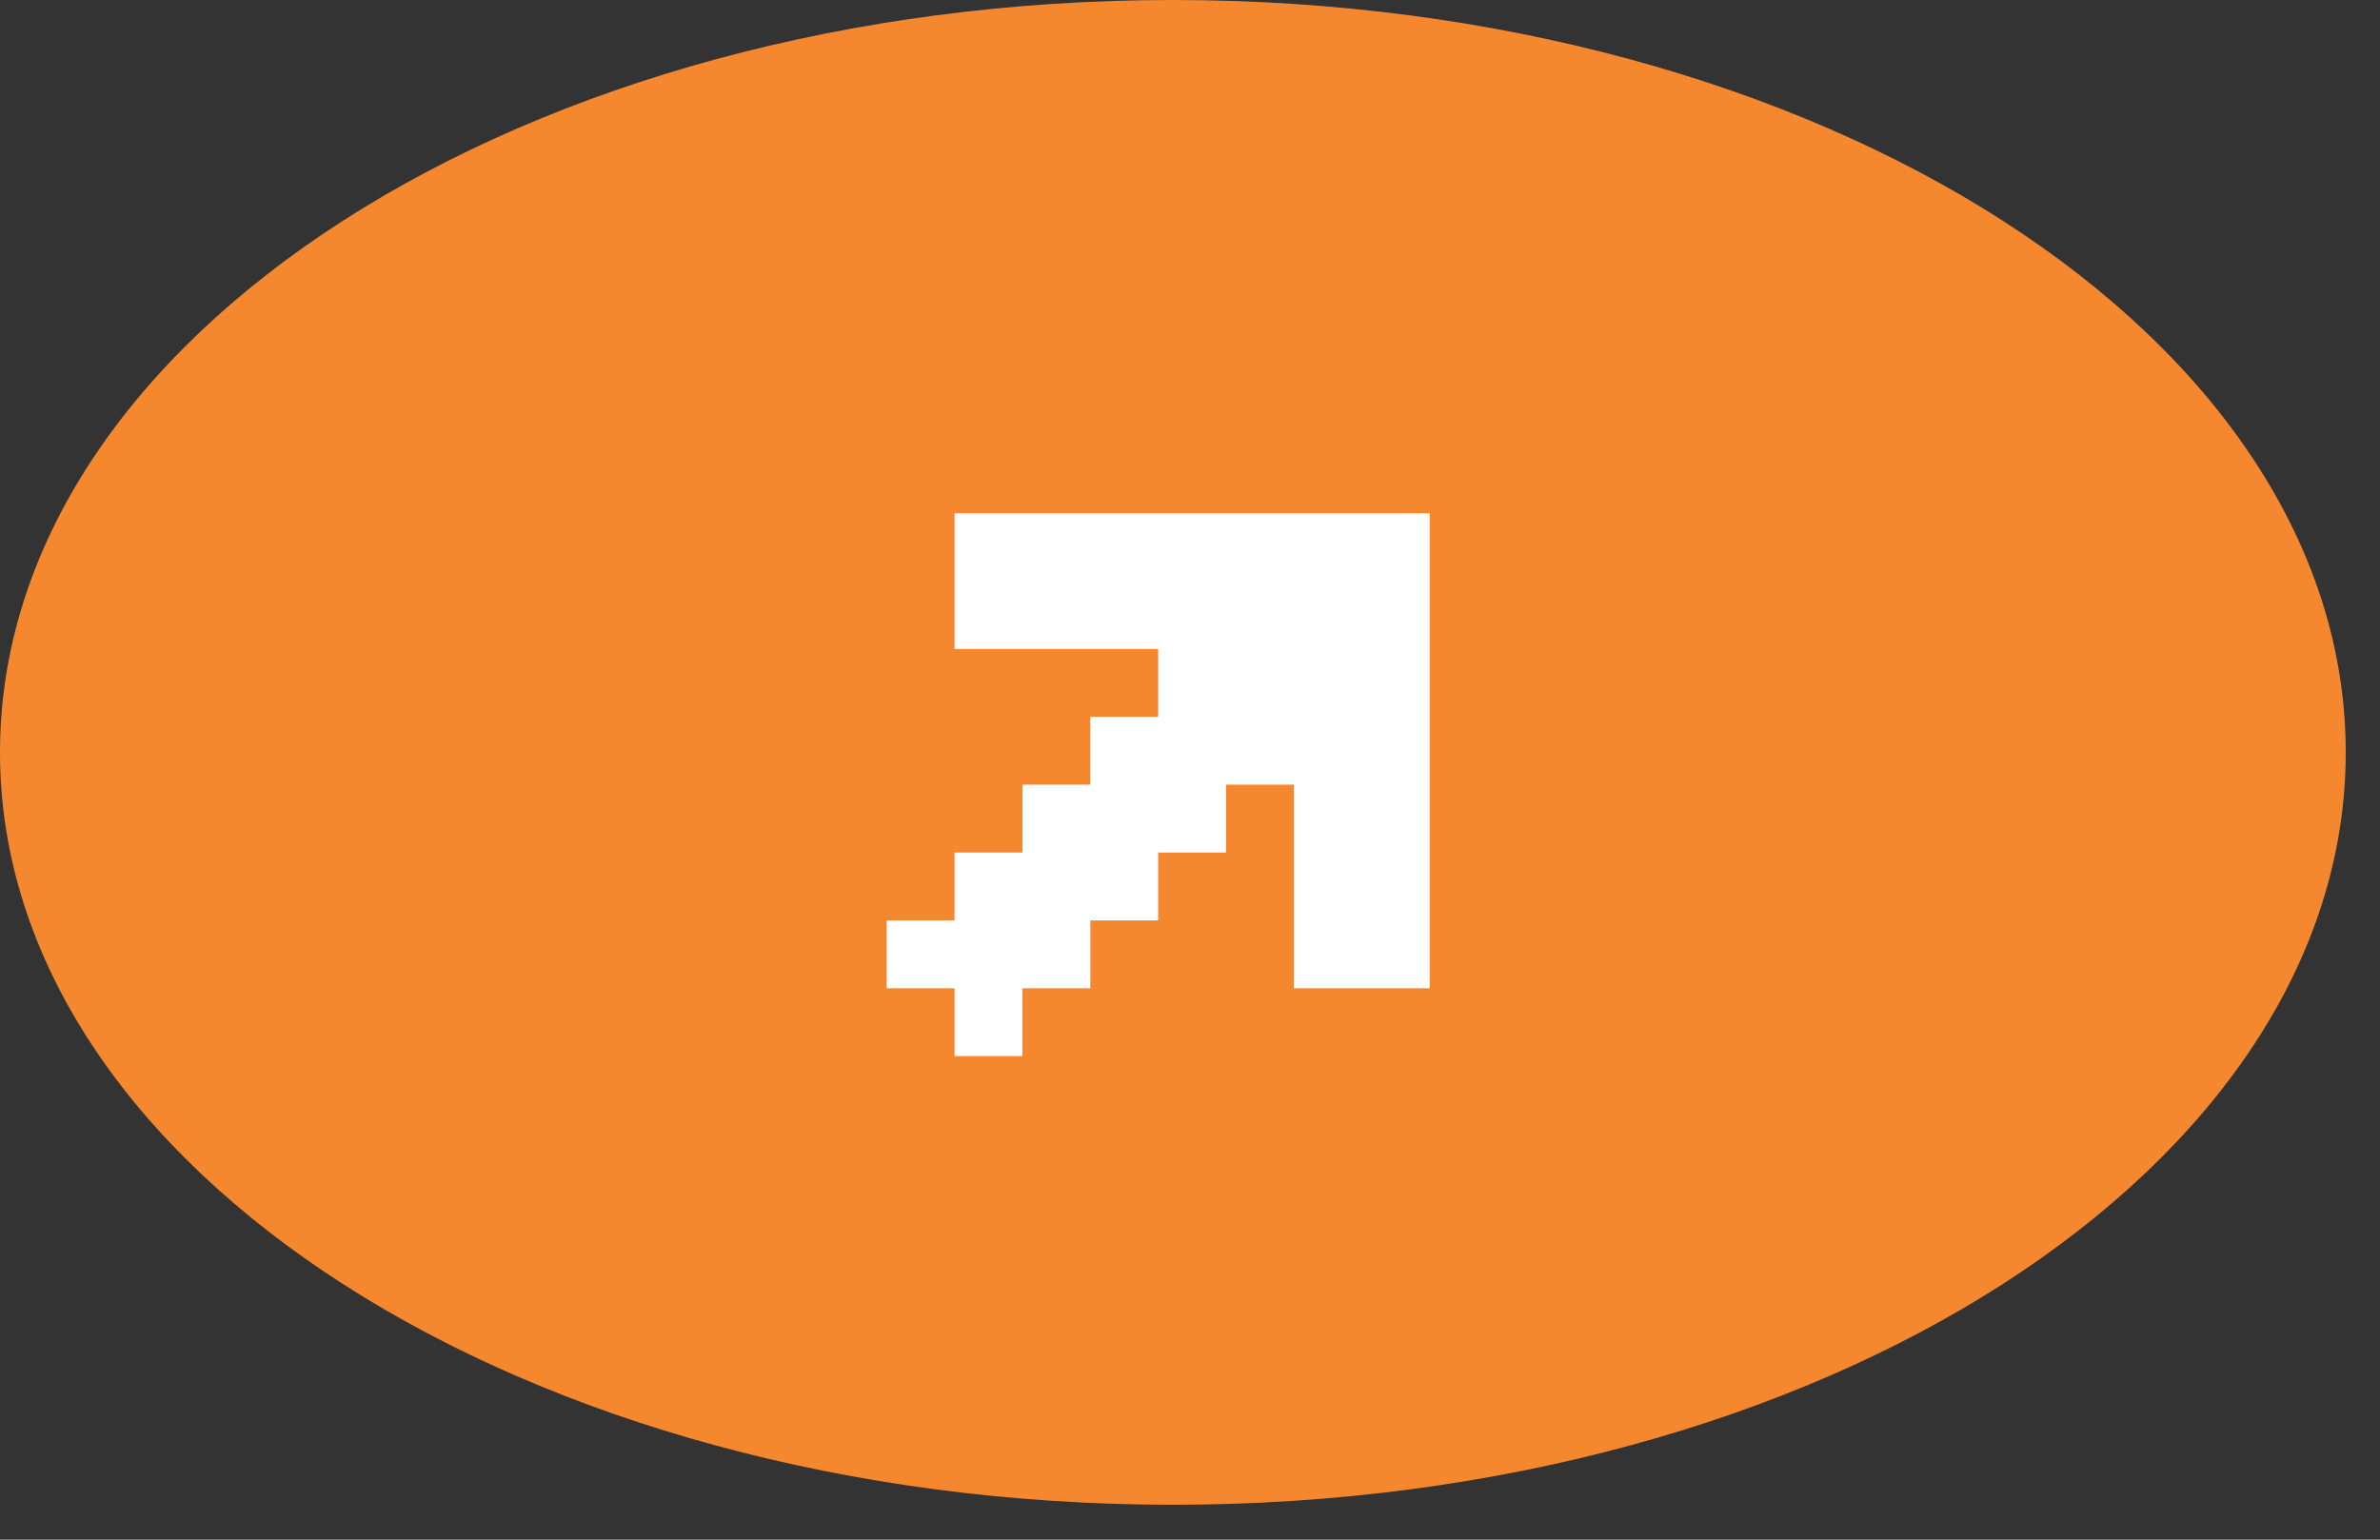
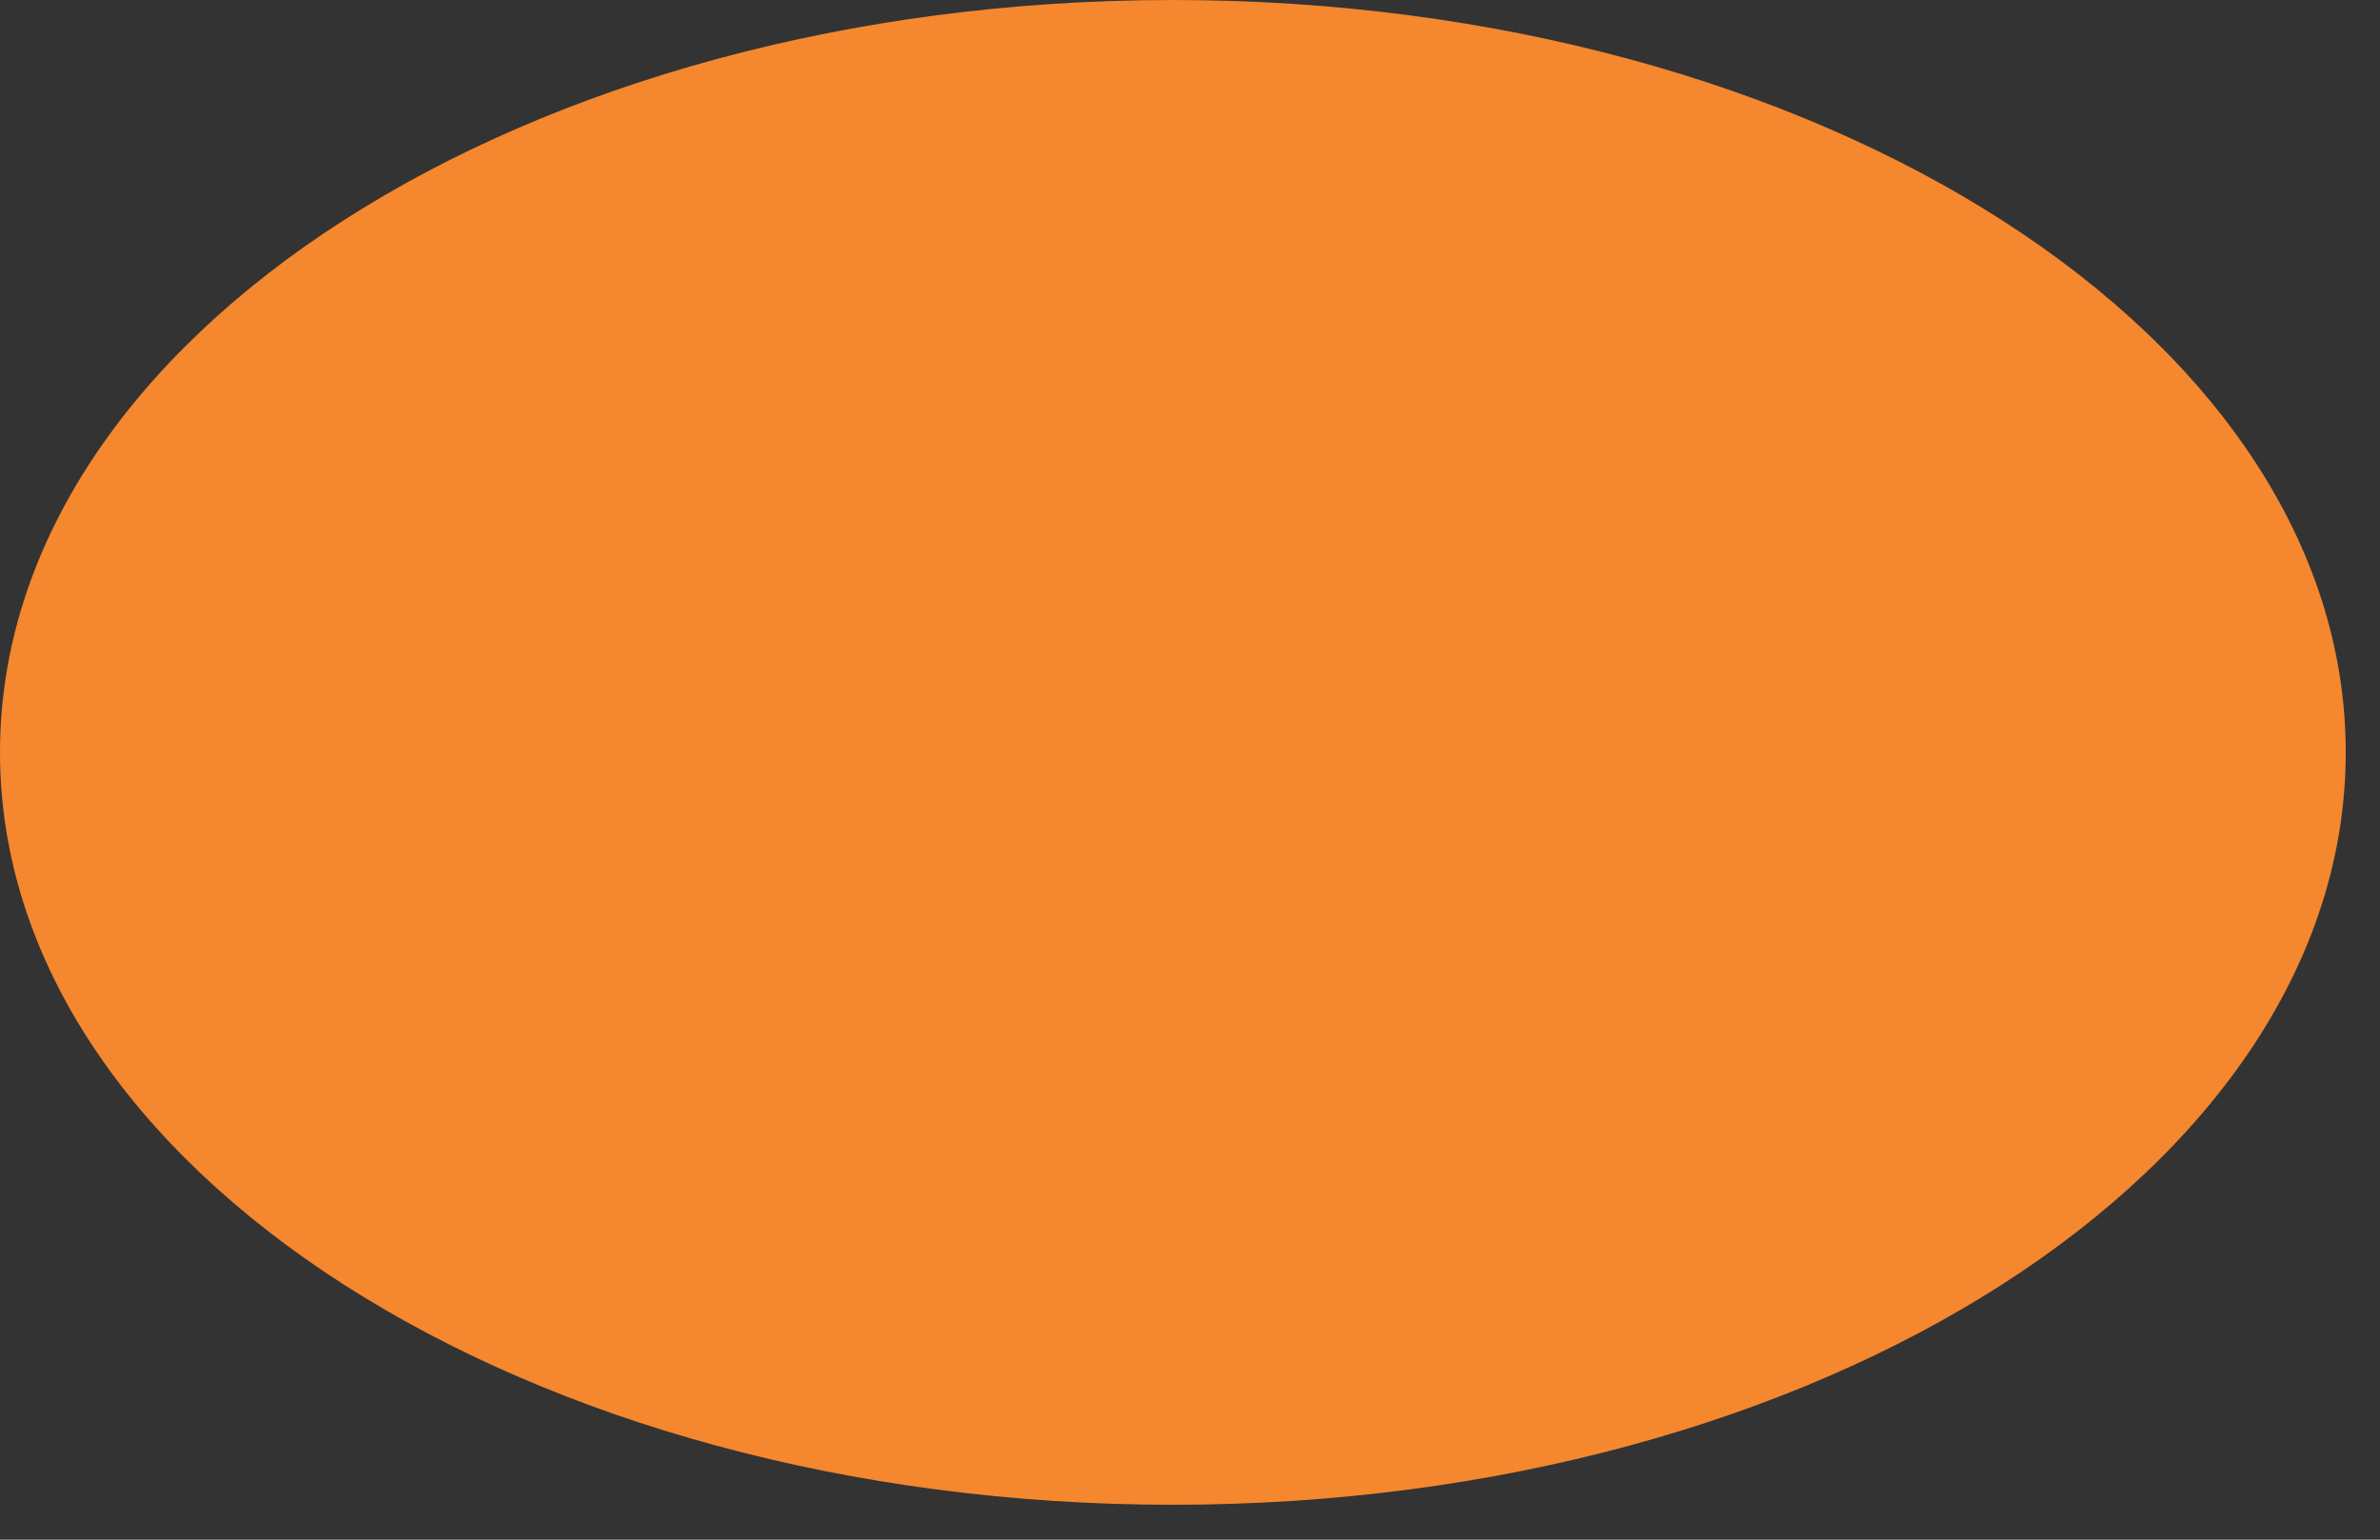
<svg xmlns="http://www.w3.org/2000/svg" width="51" height="33" viewBox="0 0 51 33" fill="none">
  <rect x="0" y="0" width="51" height="33" fill="#333333" stroke="none" />
  <path d="M25.133 32.252C39.014 32.252 50.266 25.032 50.266 16.126C50.266 7.22 39.014 0 25.133 0C11.252 0 0 7.22 0 16.126C0 25.032 11.252 32.252 25.133 32.252Z" fill="#F5872E" />
-   <path d="M21.909 22.636H20.454V21.182H19V19.727H20.454V18.273H21.909V16.818H23.364V15.364H24.818V13.909H20.454V11H30.636V21.182H27.727V16.818H26.273V18.273H24.818V19.727H23.364V21.182H21.909" fill="white" />
</svg>